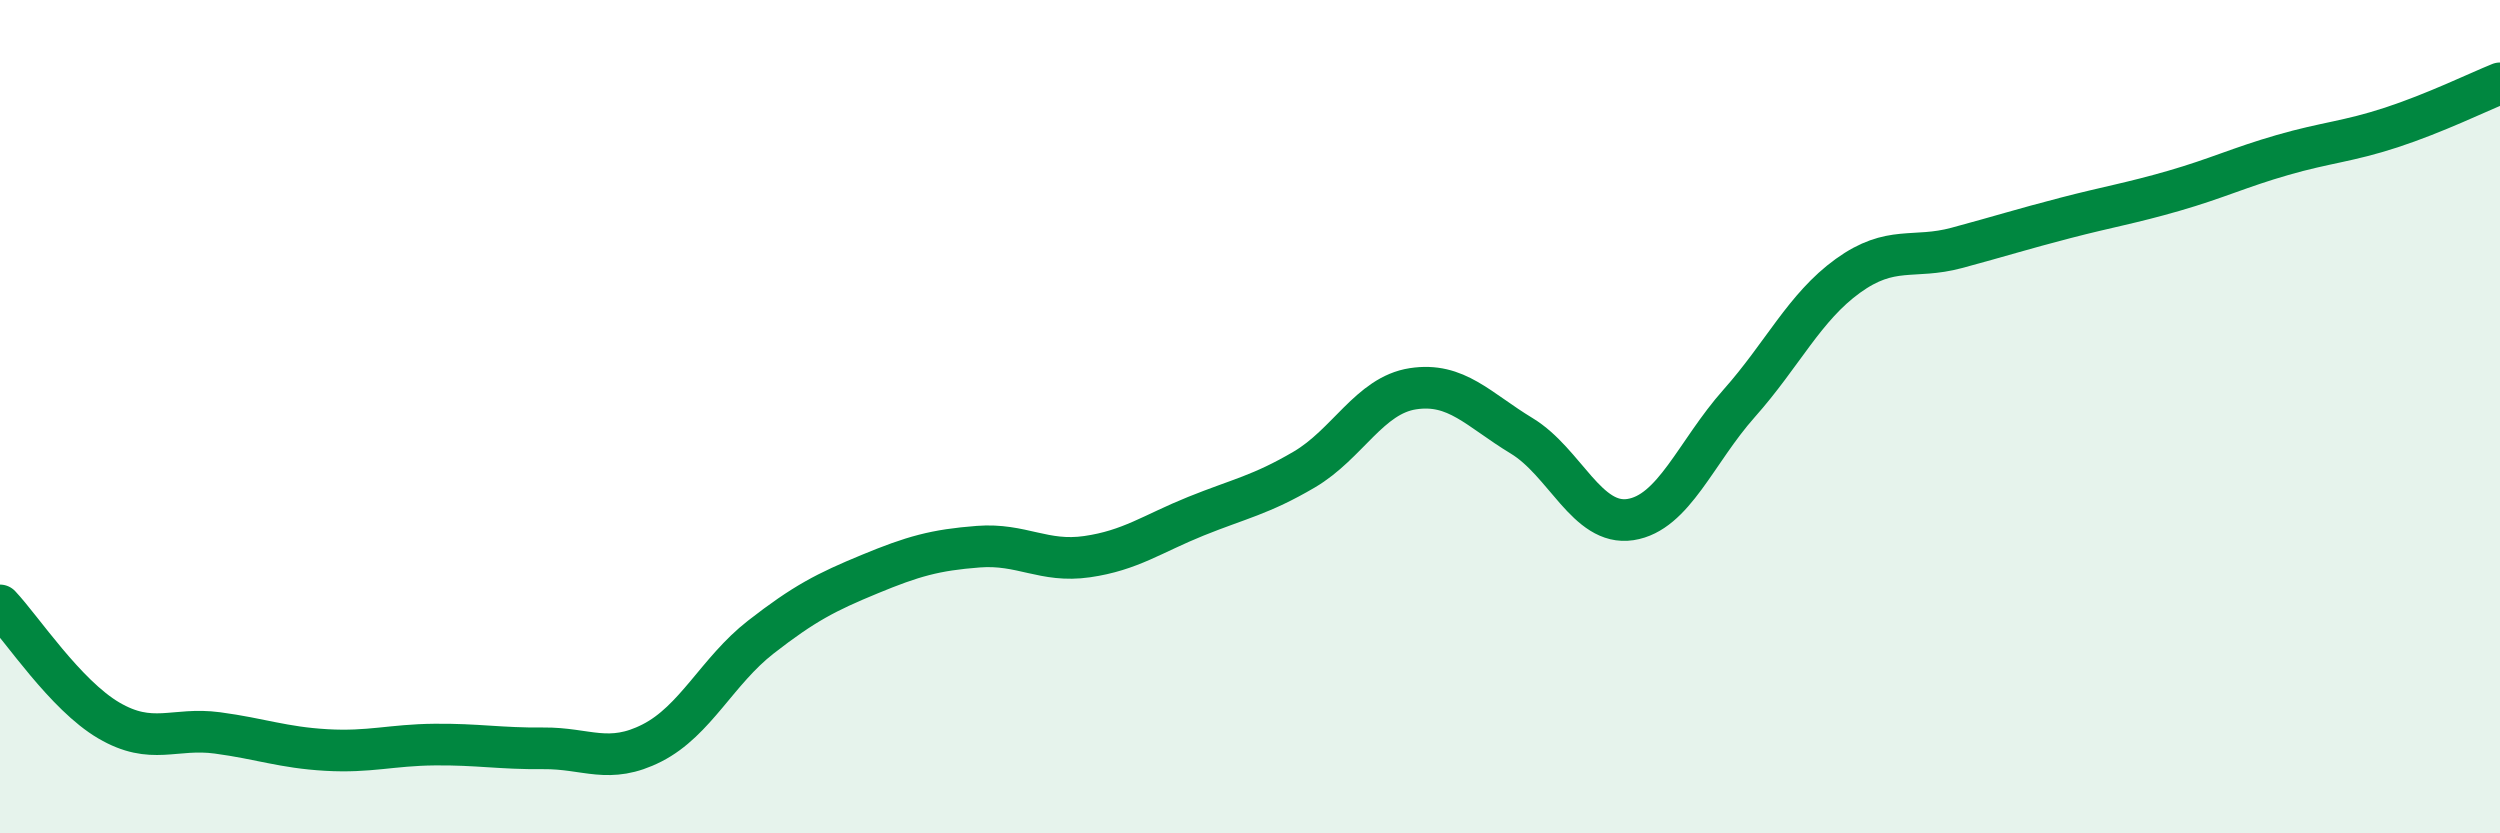
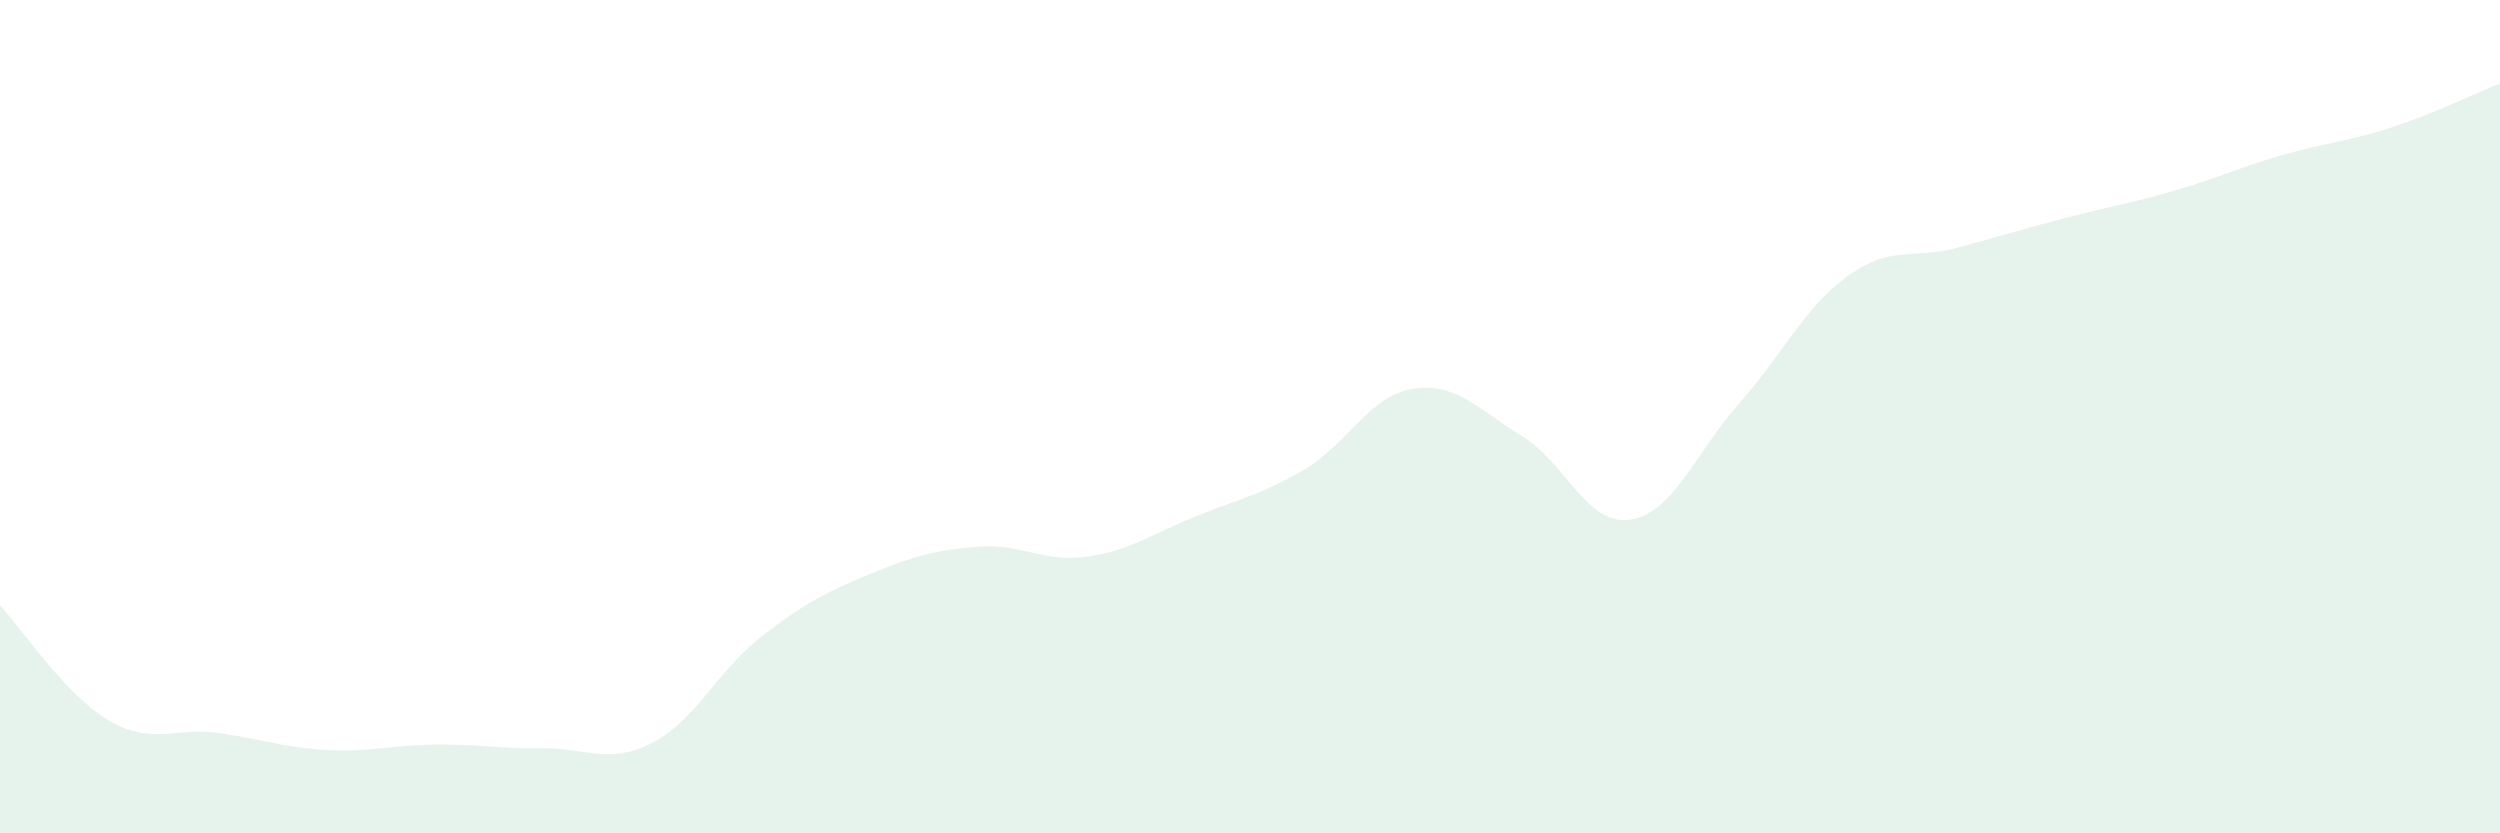
<svg xmlns="http://www.w3.org/2000/svg" width="60" height="20" viewBox="0 0 60 20">
  <path d="M 0,14.53 C 0.52,15.08 1.57,16.68 2.61,17.29 C 3.65,17.9 4.18,17.45 5.22,17.59 C 6.26,17.73 6.79,17.94 7.83,18 C 8.87,18.06 9.39,17.88 10.43,17.87 C 11.47,17.86 12,17.97 13.04,17.96 C 14.08,17.95 14.61,18.36 15.65,17.83 C 16.69,17.3 17.22,16.1 18.26,15.29 C 19.3,14.48 19.83,14.21 20.87,13.78 C 21.91,13.35 22.44,13.2 23.48,13.12 C 24.52,13.04 25.05,13.51 26.09,13.36 C 27.13,13.21 27.66,12.81 28.7,12.39 C 29.74,11.97 30.26,11.88 31.3,11.27 C 32.34,10.66 32.87,9.49 33.91,9.33 C 34.95,9.17 35.48,9.83 36.52,10.46 C 37.56,11.09 38.09,12.63 39.13,12.47 C 40.17,12.31 40.7,10.85 41.74,9.68 C 42.78,8.51 43.31,7.37 44.35,6.62 C 45.39,5.87 45.92,6.23 46.96,5.95 C 48,5.67 48.53,5.5 49.57,5.23 C 50.61,4.96 51.13,4.88 52.17,4.58 C 53.21,4.28 53.74,4.02 54.78,3.72 C 55.82,3.42 56.35,3.4 57.39,3.06 C 58.43,2.72 59.48,2.21 60,2L60 20L0 20Z" fill="#008740" opacity="0.1" stroke-linecap="round" stroke-linejoin="round" />
-   <path d="M 0,14.53 C 0.52,15.08 1.57,16.68 2.61,17.29 C 3.65,17.9 4.18,17.45 5.22,17.59 C 6.26,17.73 6.79,17.94 7.83,18 C 8.87,18.06 9.39,17.88 10.43,17.87 C 11.47,17.86 12,17.97 13.04,17.96 C 14.08,17.95 14.61,18.36 15.65,17.83 C 16.69,17.3 17.22,16.1 18.26,15.29 C 19.3,14.48 19.83,14.21 20.87,13.78 C 21.91,13.35 22.44,13.2 23.48,13.12 C 24.52,13.04 25.05,13.51 26.09,13.36 C 27.13,13.21 27.66,12.81 28.7,12.39 C 29.74,11.97 30.26,11.88 31.3,11.27 C 32.34,10.66 32.87,9.49 33.91,9.33 C 34.95,9.17 35.48,9.83 36.52,10.46 C 37.56,11.09 38.09,12.63 39.13,12.47 C 40.17,12.31 40.7,10.85 41.74,9.68 C 42.78,8.51 43.31,7.37 44.35,6.62 C 45.39,5.87 45.92,6.23 46.96,5.95 C 48,5.67 48.53,5.5 49.57,5.23 C 50.61,4.96 51.13,4.88 52.17,4.58 C 53.21,4.28 53.74,4.02 54.78,3.72 C 55.82,3.42 56.35,3.4 57.39,3.06 C 58.43,2.72 59.48,2.21 60,2" stroke="#008740" stroke-width="1" fill="none" stroke-linecap="round" stroke-linejoin="round" />
</svg>